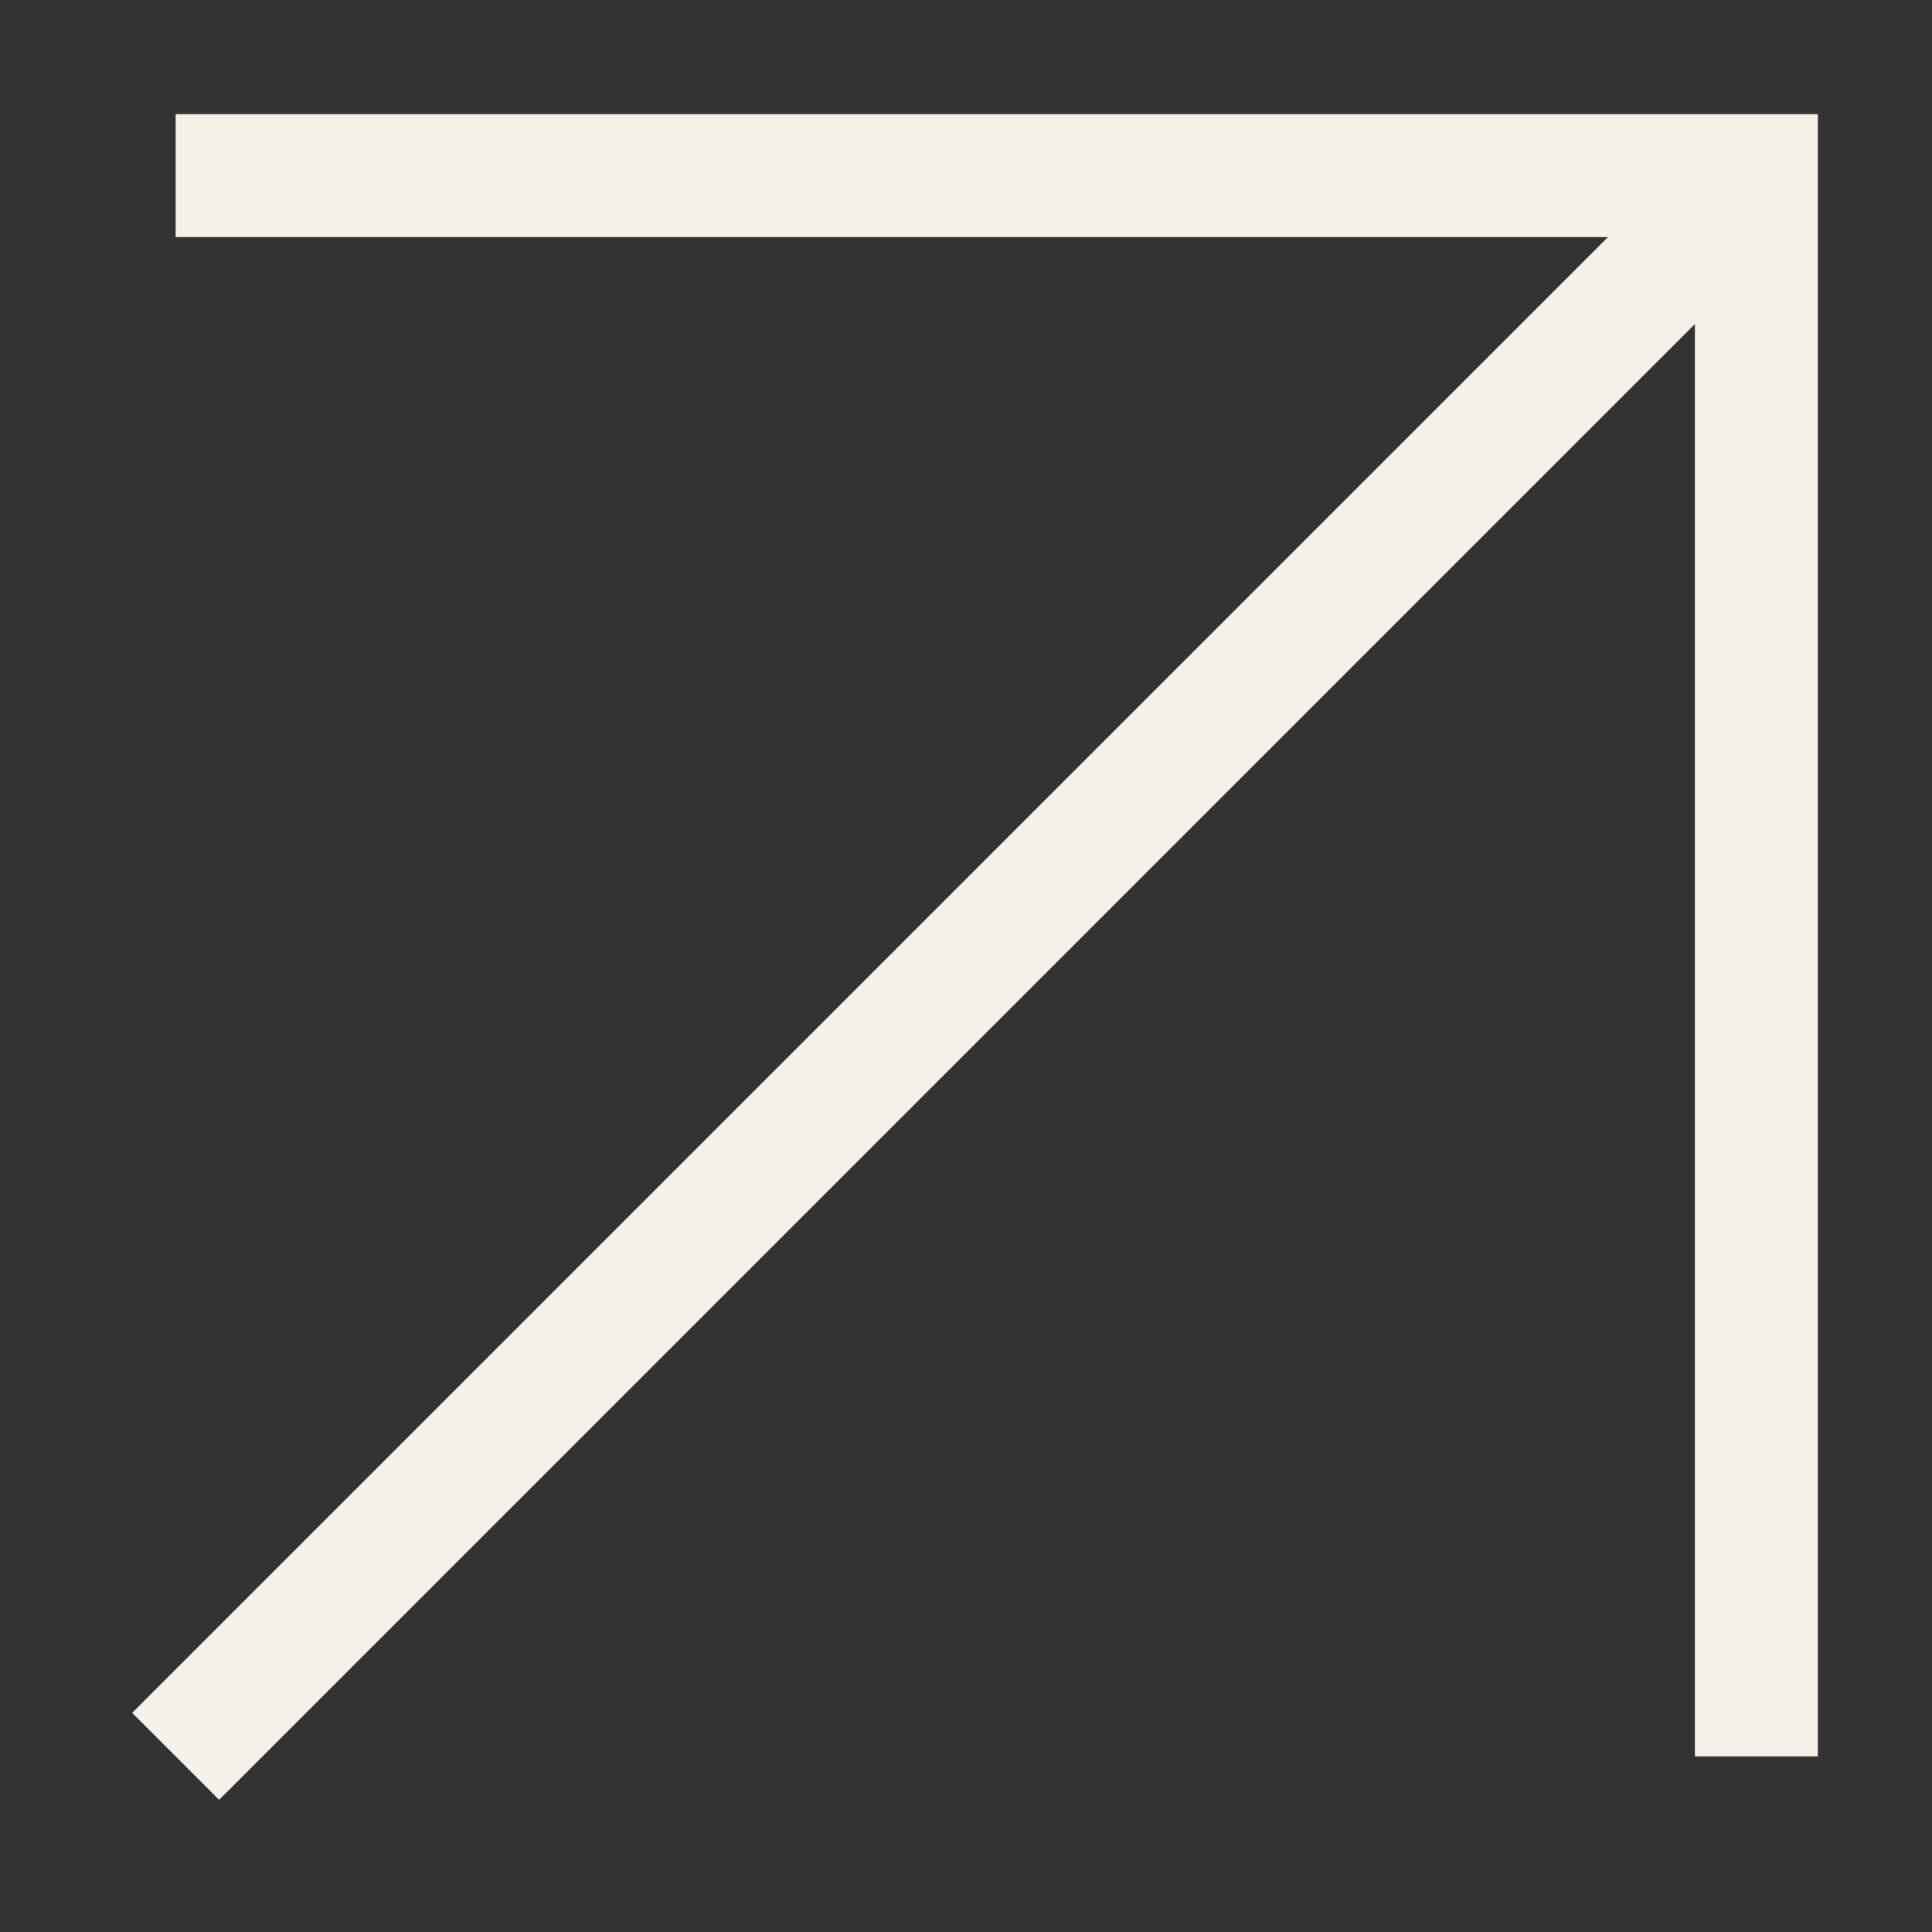
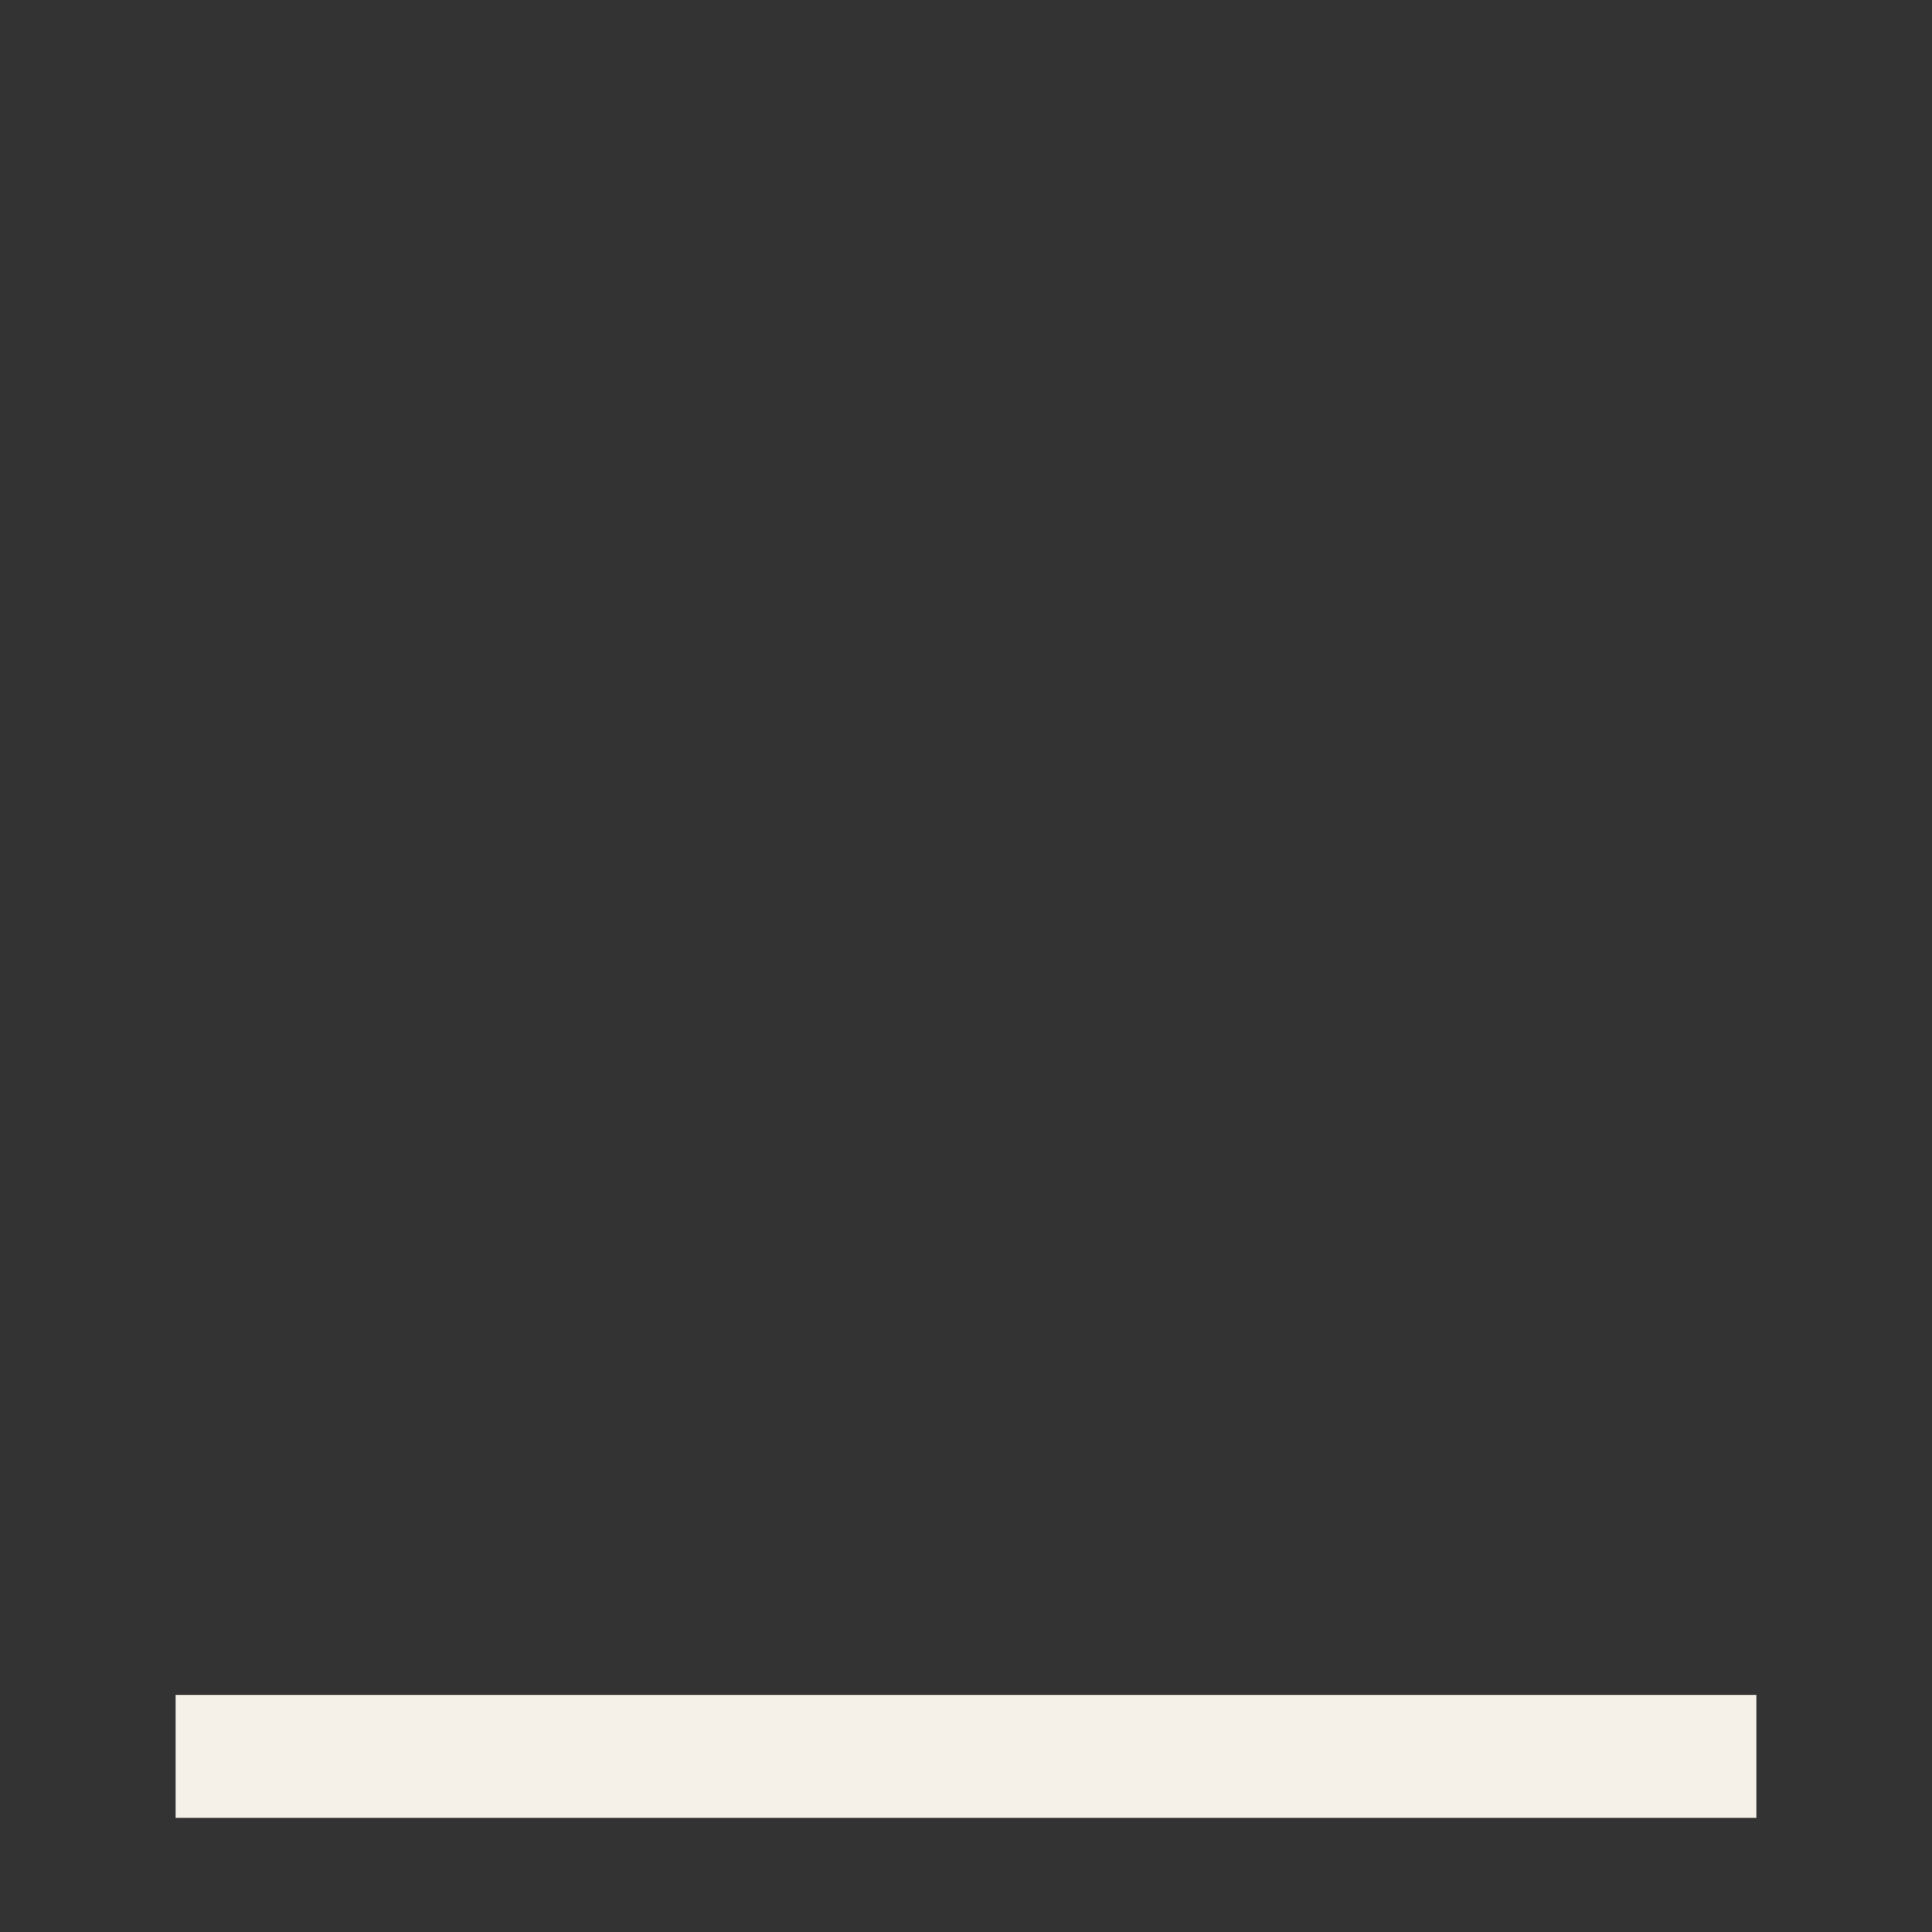
<svg xmlns="http://www.w3.org/2000/svg" version="1.1" id="Слой_1" x="0px" y="0px" viewBox="0 0 11 11" style="enable-background:new 0 0 11 11;" xml:space="preserve">
  <rect x="0" y="0" width="11" height="11" fill="#333333" stroke="none" />
  <style type="text/css"> .st0{fill:none;stroke:#F5F1E8;stroke-width:0.7;} </style>
-   <path class="st0" d="M1,10l9-9" />
-   <path class="st0" d="M10,10V1H1" />
+   <path class="st0" d="M10,10H1" />
</svg>